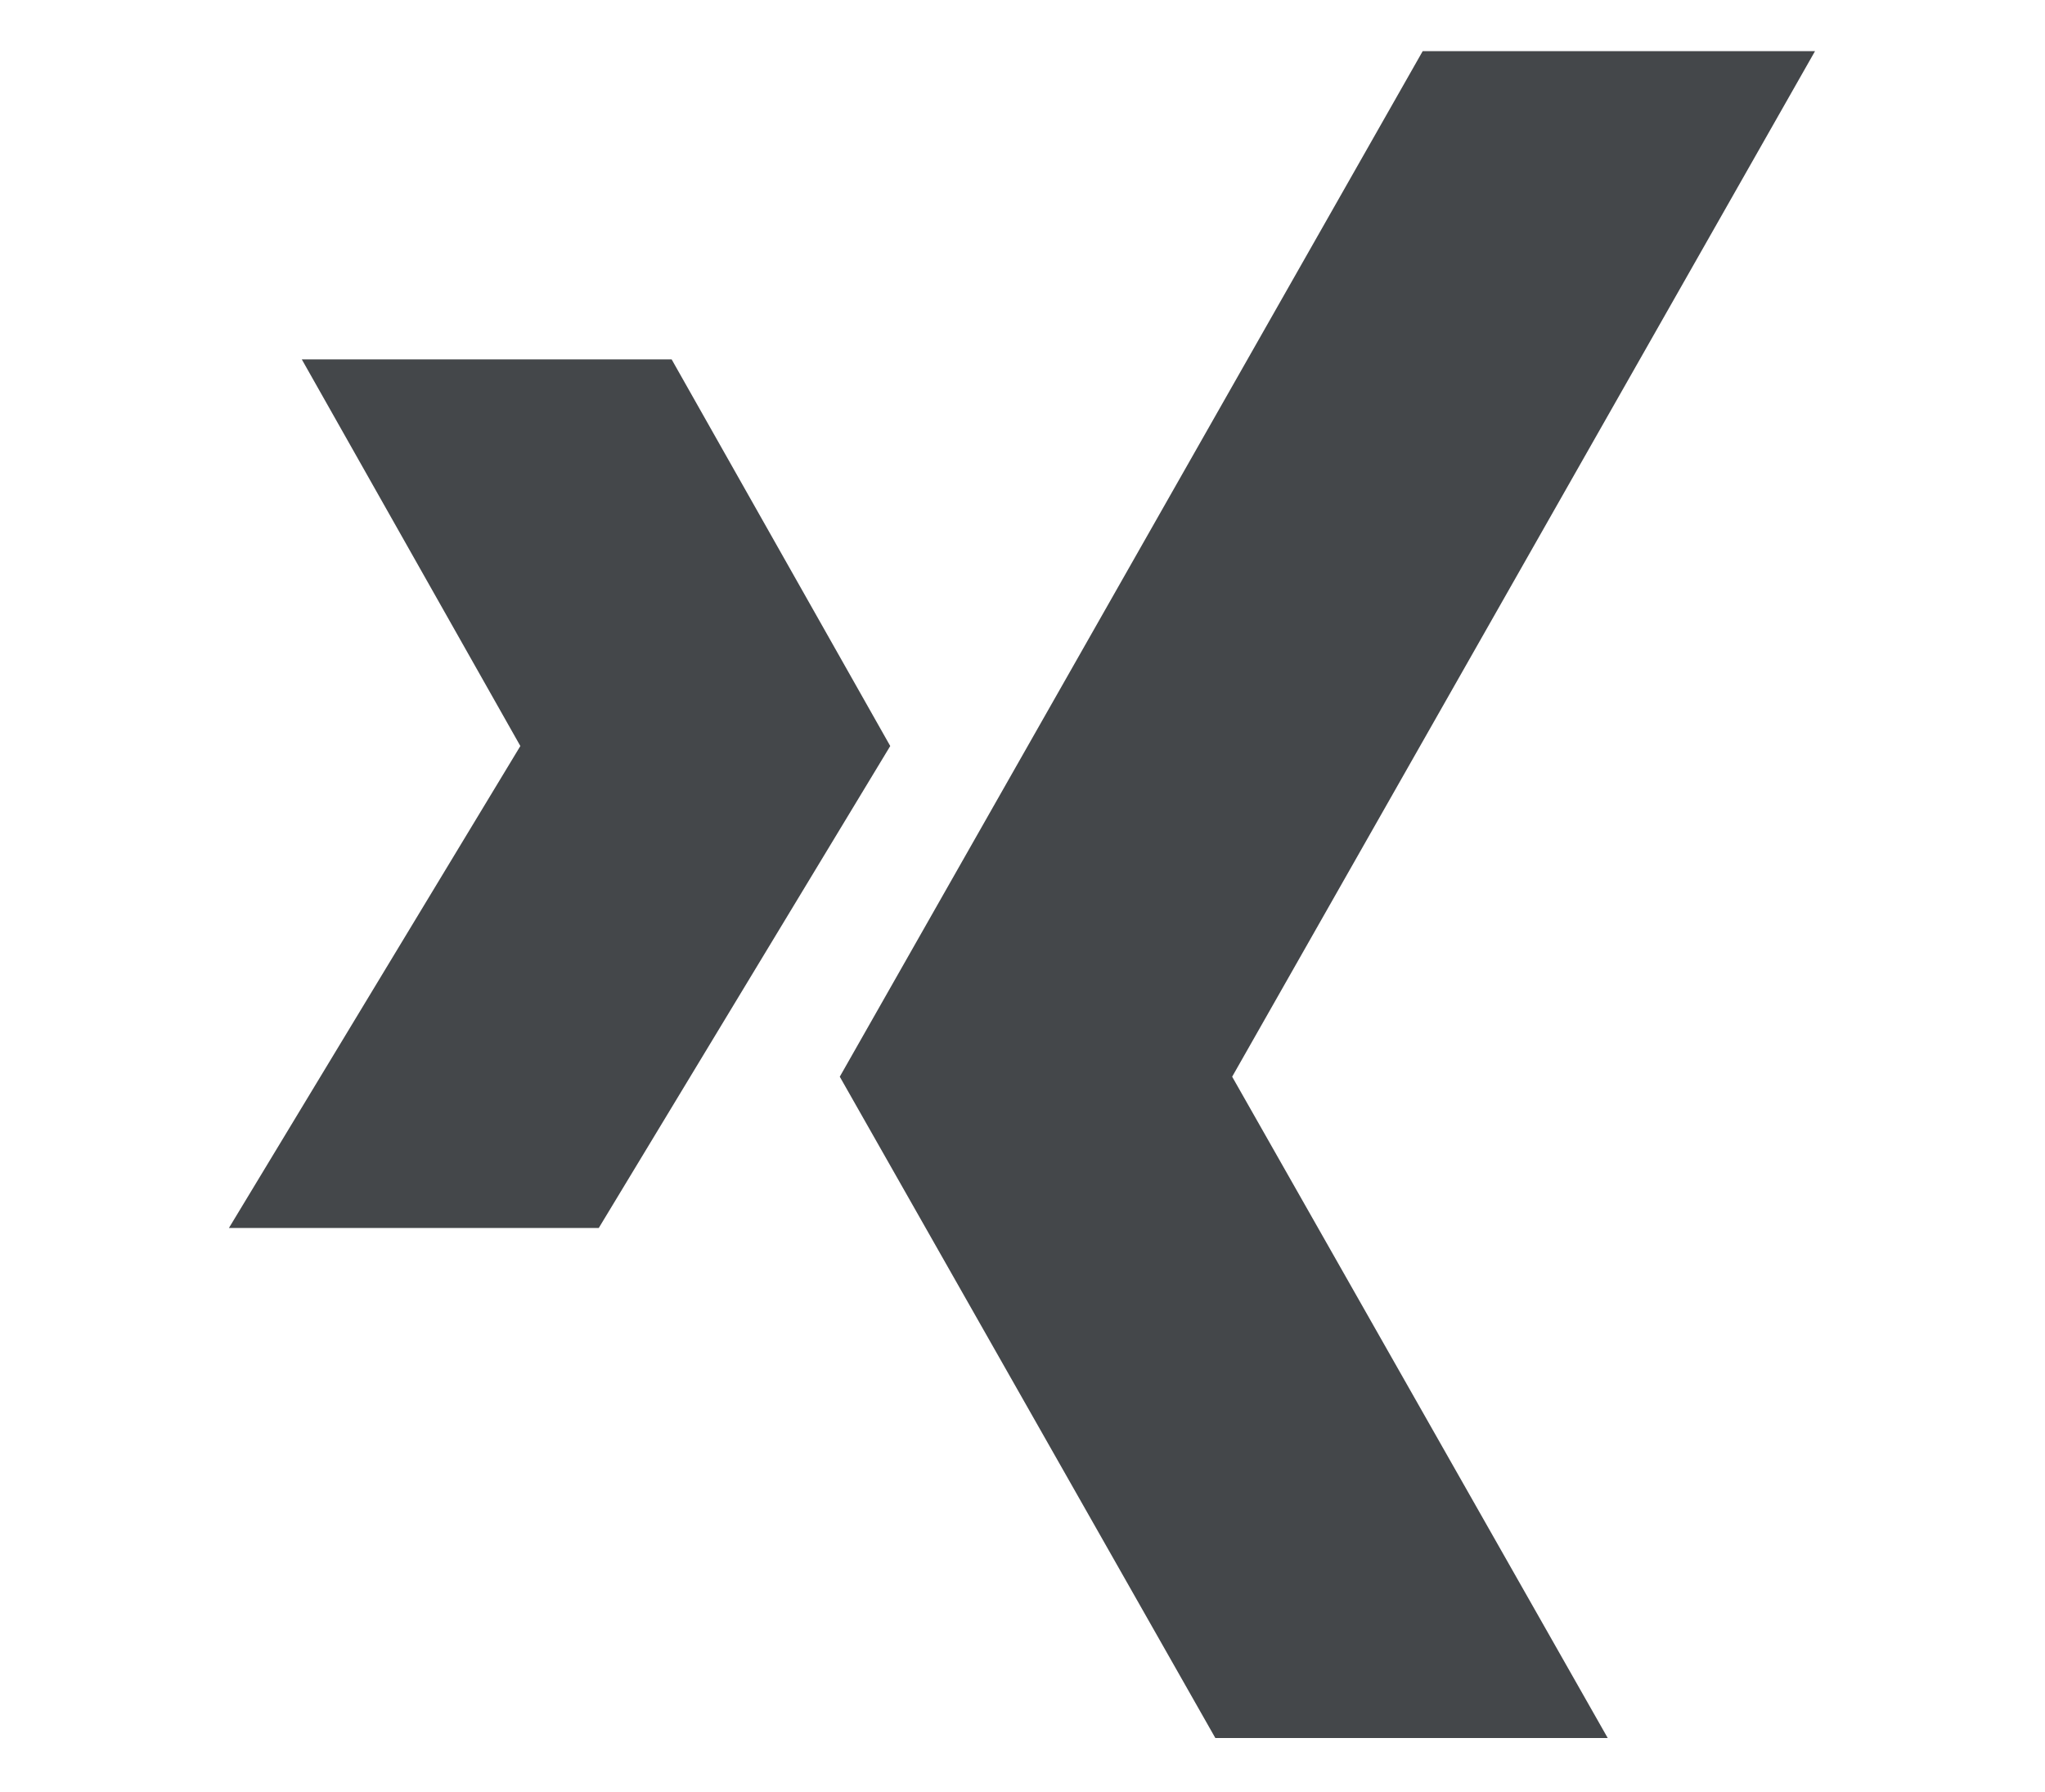
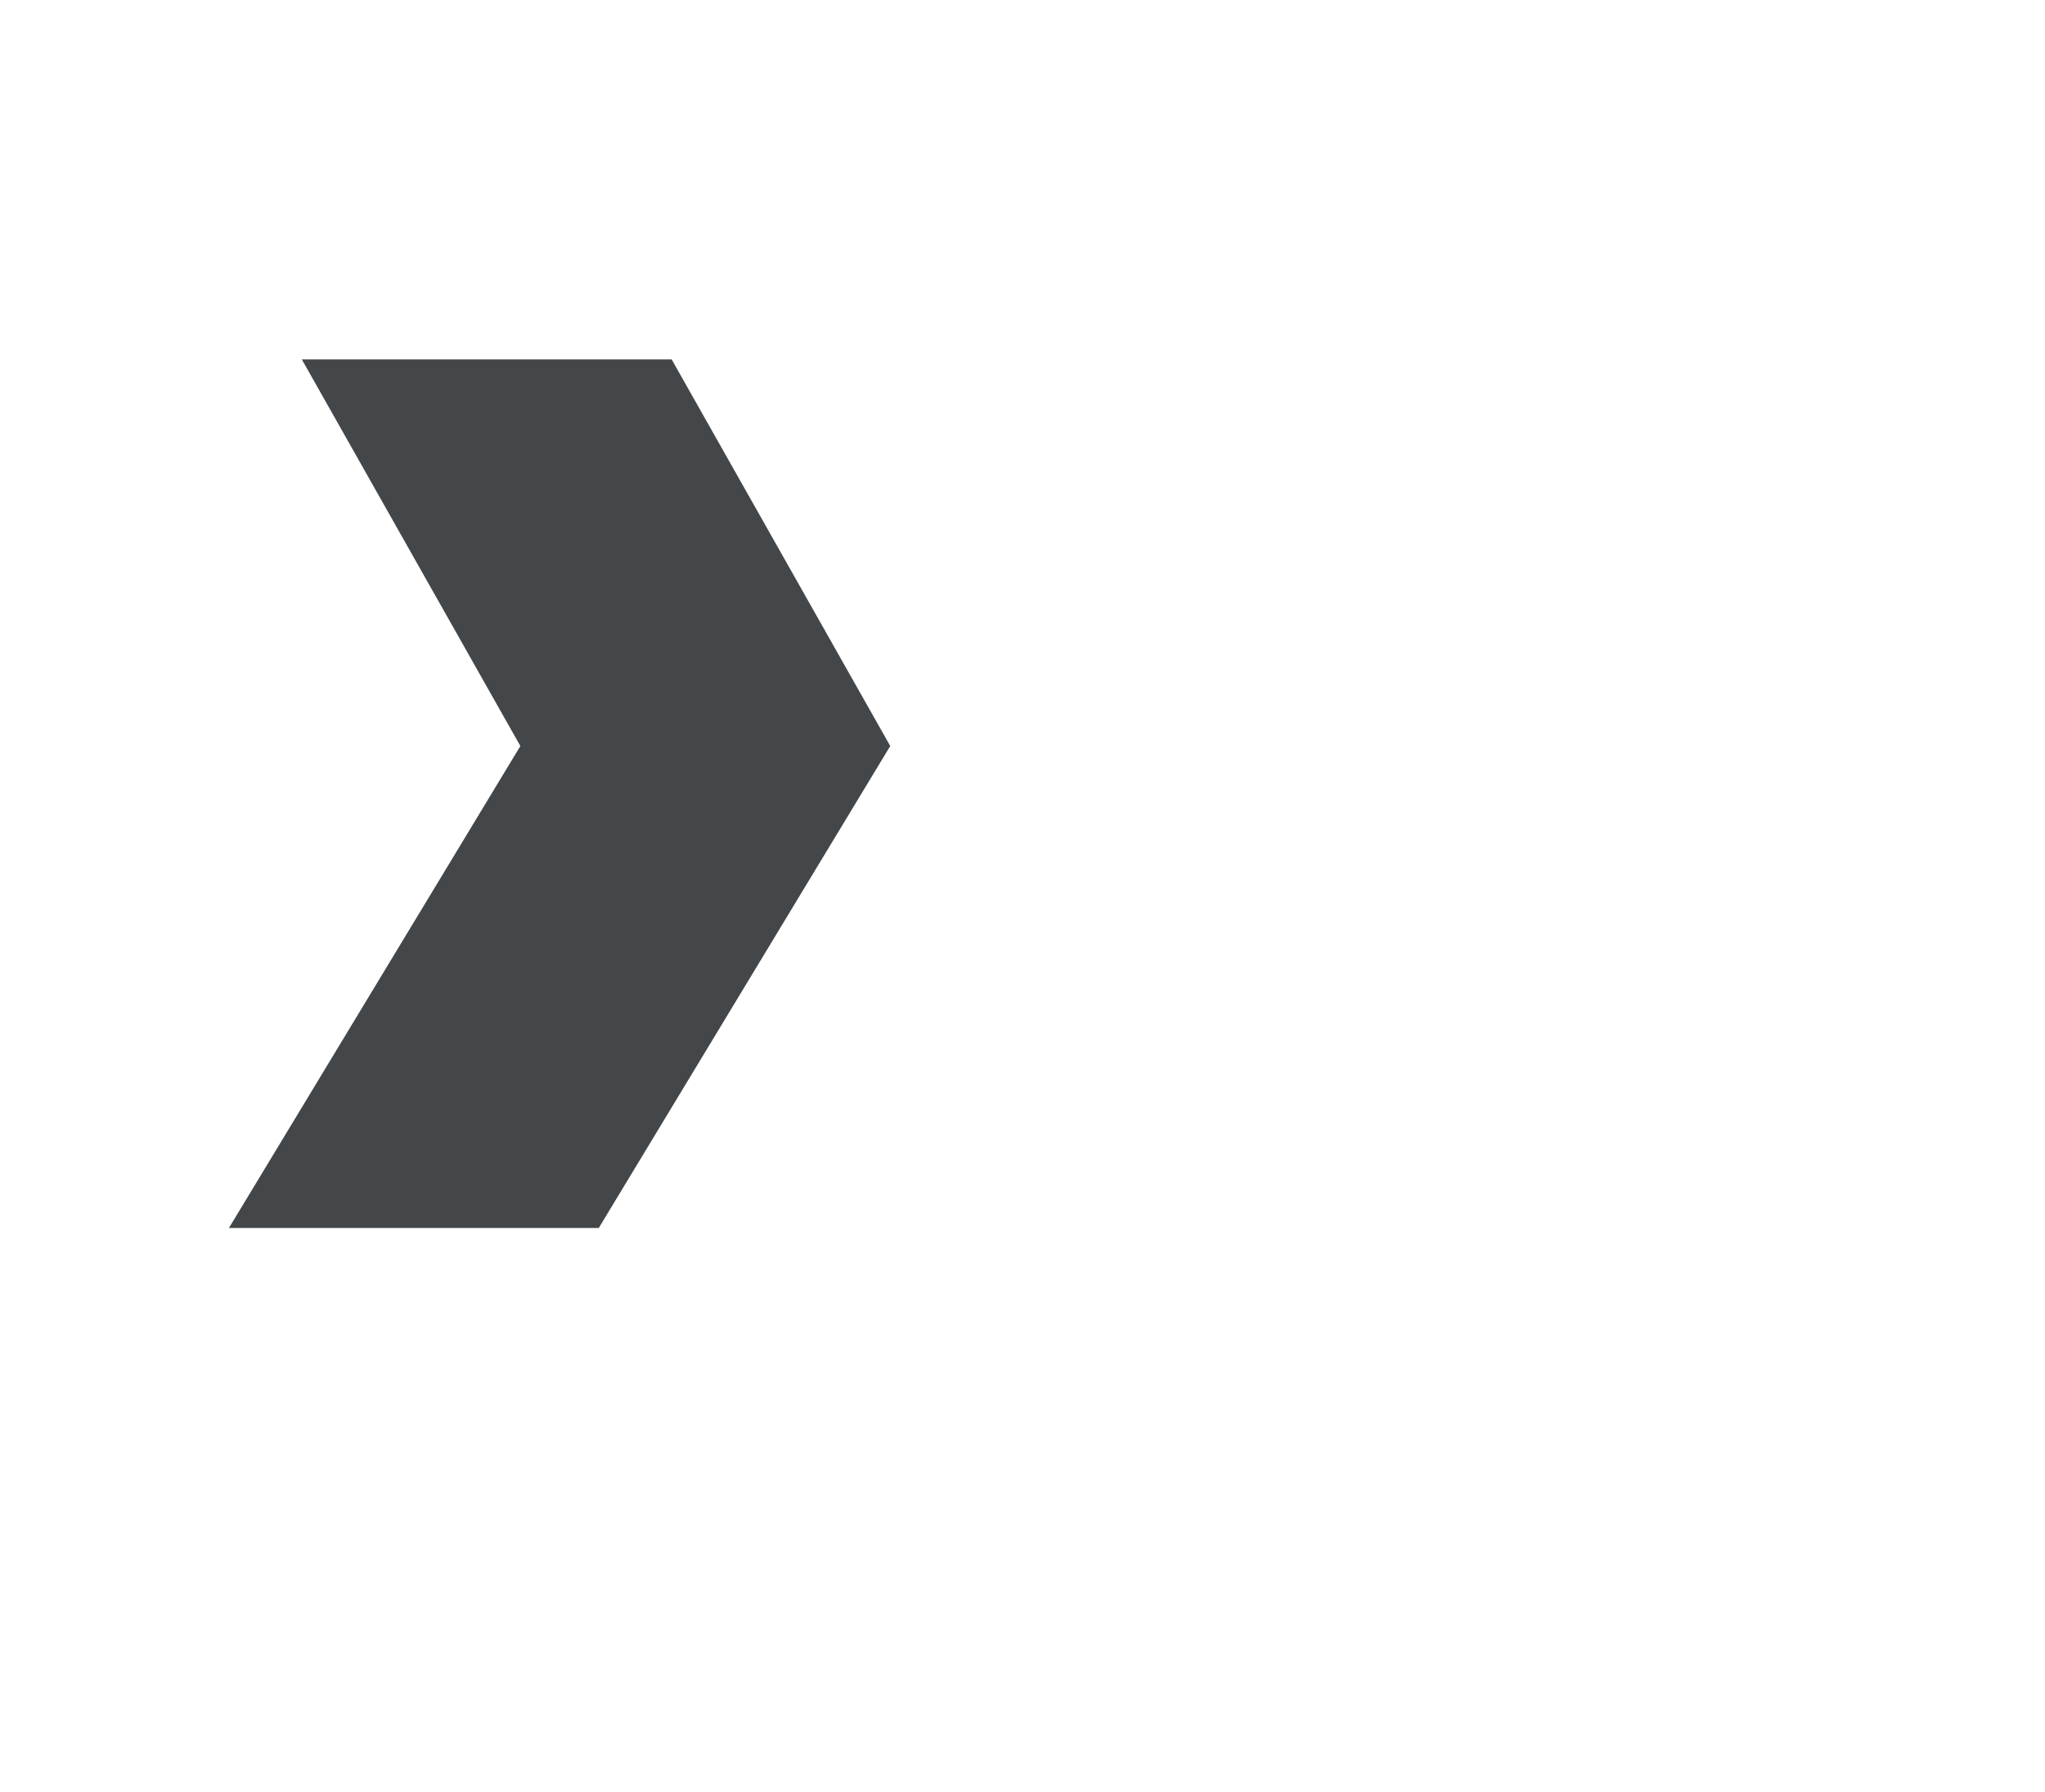
<svg xmlns="http://www.w3.org/2000/svg" version="1.1" id="Ebene_1" x="0px" y="0px" width="40px" height="35.063px" viewBox="0 0 40 35.063" enable-background="new 0 0 40 35.063" xml:space="preserve">
  <g>
-     <polygon fill="#44474A" points="31.447,34 24.101,21.063 35.502,1 27.828,1 16.426,21.063 23.772,34  " />
    <polygon fill="#44474A" points="4.478,24.022 10.178,14.594 5.903,7.03 13.137,7.03 17.413,14.594 11.712,24.022  " />
  </g>
  <g>
</g>
  <g>
</g>
  <g>
</g>
  <g>
</g>
  <g>
</g>
  <g>
</g>
</svg>